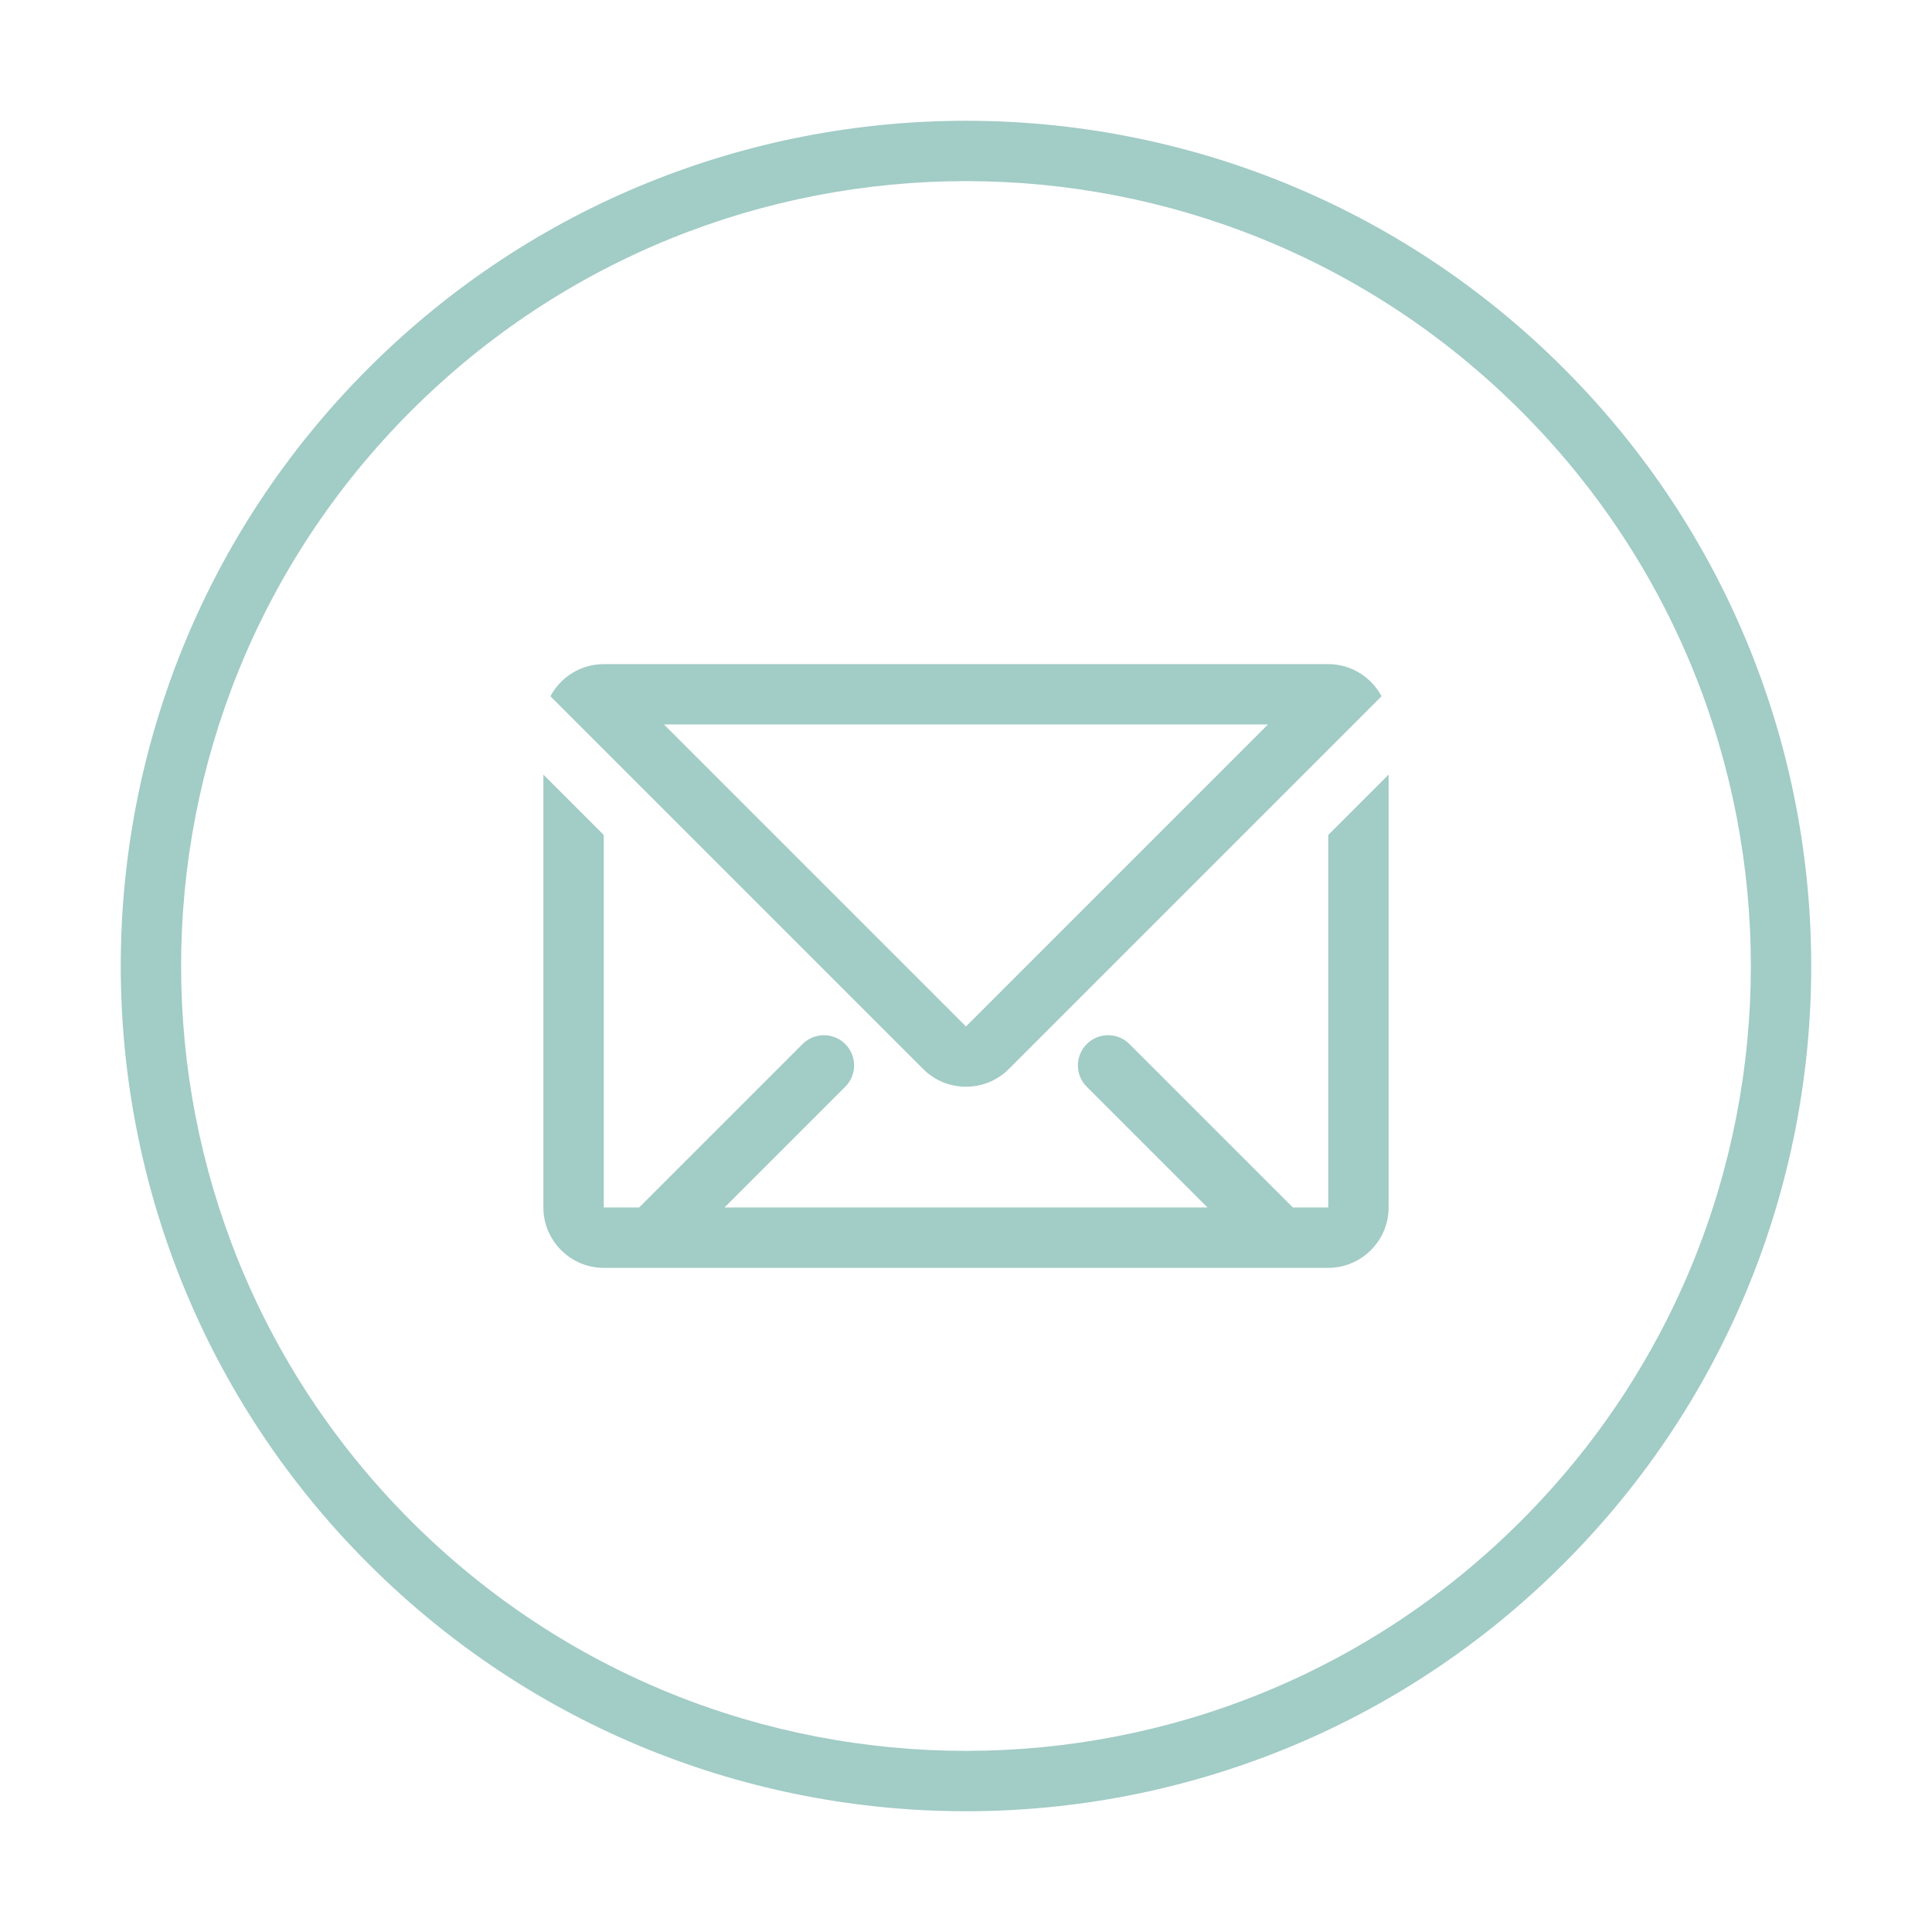
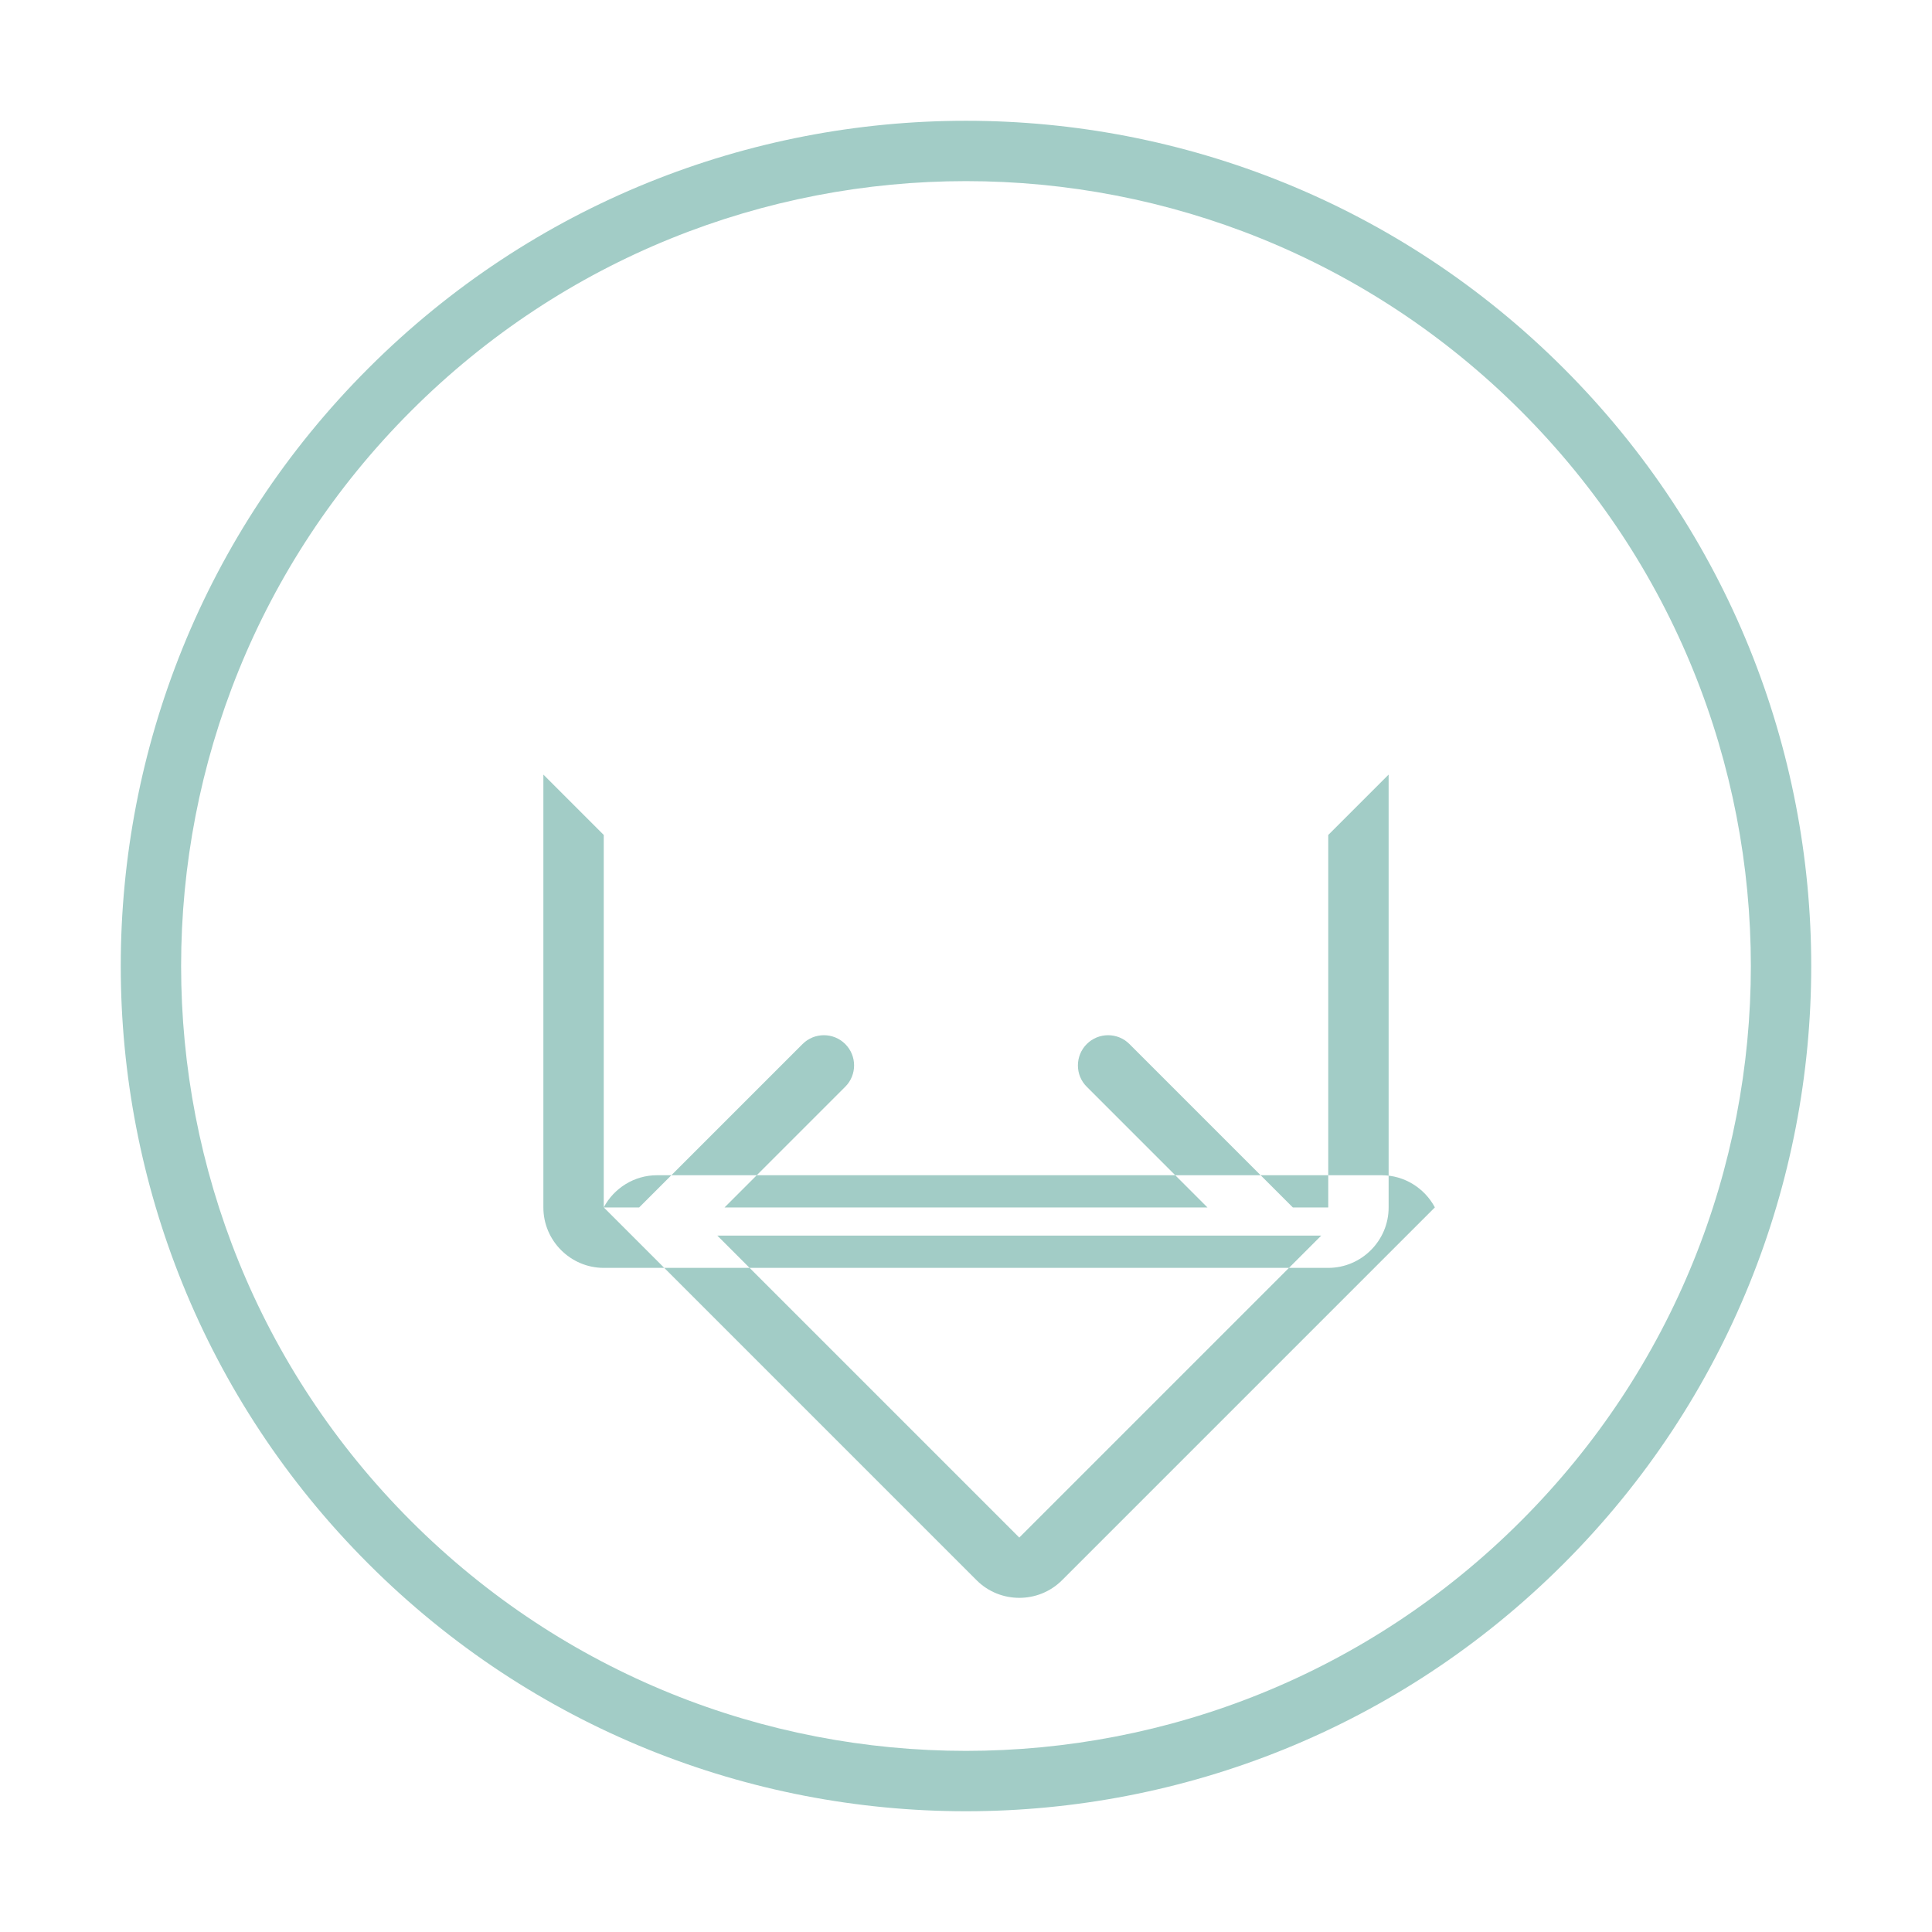
<svg xmlns="http://www.w3.org/2000/svg" xml:space="preserve" width="100mm" viewBox="0 0 100 100" style="shape-rendering:geometricPrecision; text-rendering:geometricPrecision; image-rendering:optimizeQuality; fill-rule:evenodd; clip-rule:evenodd" height="100mm">
  <defs>
    <style type="text/css">
   
    .fil0 {fill:rgb(162, 204, 198)}
   
  </style>
  </defs>
  <g id="Ebene_x0020_1">
-     <path d="M19.064 80.936c-17.085,-17.085 -17.085,-44.786 0,-61.871 17.085,-17.085 44.786,-17.085 61.871,0 17.085,17.085 17.085,44.786 -0,61.871 -17.085,17.085 -44.786,17.085 -61.871,0zm2.209 -2.21c-15.865,-15.865 -15.865,-41.587 0,-57.452 15.865,-15.865 41.587,-15.865 57.452,0 15.865,15.865 15.865,41.587 0,57.452 -15.865,15.865 -41.587,15.865 -57.452,0zm9.976 -16.232c0.002,0.002 0.004,0.004 0.006,0.006l1.825 -0c2.82,-2.82 5.64,-5.64 8.46,-8.46 0.61,-0.61 1.6,-0.61 2.21,0 0.61,0.61 0.61,1.6 0,2.21l-6.25 6.25c-4.982,0 19.323,0 25,0l-6.242 -6.242c-0.62,-0.605 -0.619,-1.607 -0.008,-2.218 0.61,-0.61 1.6,-0.61 2.21,0l8.46 8.46 1.824 0c0.002,-0.002 0.004,-0.004 0.006,-0.006l0 -19.276 3.125 -3.125 0 22.407c0,1.717 -1.407,3.125 -3.125,3.125 -22.917,0 -14.583,0 -37.5,0 -1.718,0 -3.125,-1.407 -3.125,-3.125l0 -22.407 3.125 3.125 0 19.276zm-2.76 -26.455c0.527,-0.988 1.568,-1.664 2.76,-1.664l37.5 0c1.191,0 2.233,0.677 2.76,1.664l-2.76 2.76 -16.54 16.54c-1.213,1.213 -3.204,1.215 -4.419,0l-19.3 -19.3zm37.139 1.461l-31.259 0 15.629 15.629 15.629 -15.629z" class="fil0" />
+     <path d="M19.064 80.936c-17.085,-17.085 -17.085,-44.786 0,-61.871 17.085,-17.085 44.786,-17.085 61.871,0 17.085,17.085 17.085,44.786 -0,61.871 -17.085,17.085 -44.786,17.085 -61.871,0zm2.209 -2.21c-15.865,-15.865 -15.865,-41.587 0,-57.452 15.865,-15.865 41.587,-15.865 57.452,0 15.865,15.865 15.865,41.587 0,57.452 -15.865,15.865 -41.587,15.865 -57.452,0zm9.976 -16.232c0.002,0.002 0.004,0.004 0.006,0.006l1.825 -0c2.82,-2.82 5.64,-5.64 8.46,-8.46 0.61,-0.61 1.6,-0.61 2.21,0 0.61,0.61 0.61,1.6 0,2.21l-6.25 6.25c-4.982,0 19.323,0 25,0l-6.242 -6.242c-0.62,-0.605 -0.619,-1.607 -0.008,-2.218 0.61,-0.61 1.6,-0.61 2.21,0l8.46 8.46 1.824 0c0.002,-0.002 0.004,-0.004 0.006,-0.006l0 -19.276 3.125 -3.125 0 22.407c0,1.717 -1.407,3.125 -3.125,3.125 -22.917,0 -14.583,0 -37.5,0 -1.718,0 -3.125,-1.407 -3.125,-3.125l0 -22.407 3.125 3.125 0 19.276zc0.527,-0.988 1.568,-1.664 2.76,-1.664l37.5 0c1.191,0 2.233,0.677 2.76,1.664l-2.76 2.76 -16.54 16.54c-1.213,1.213 -3.204,1.215 -4.419,0l-19.3 -19.3zm37.139 1.461l-31.259 0 15.629 15.629 15.629 -15.629z" class="fil0" />
  </g>
</svg>